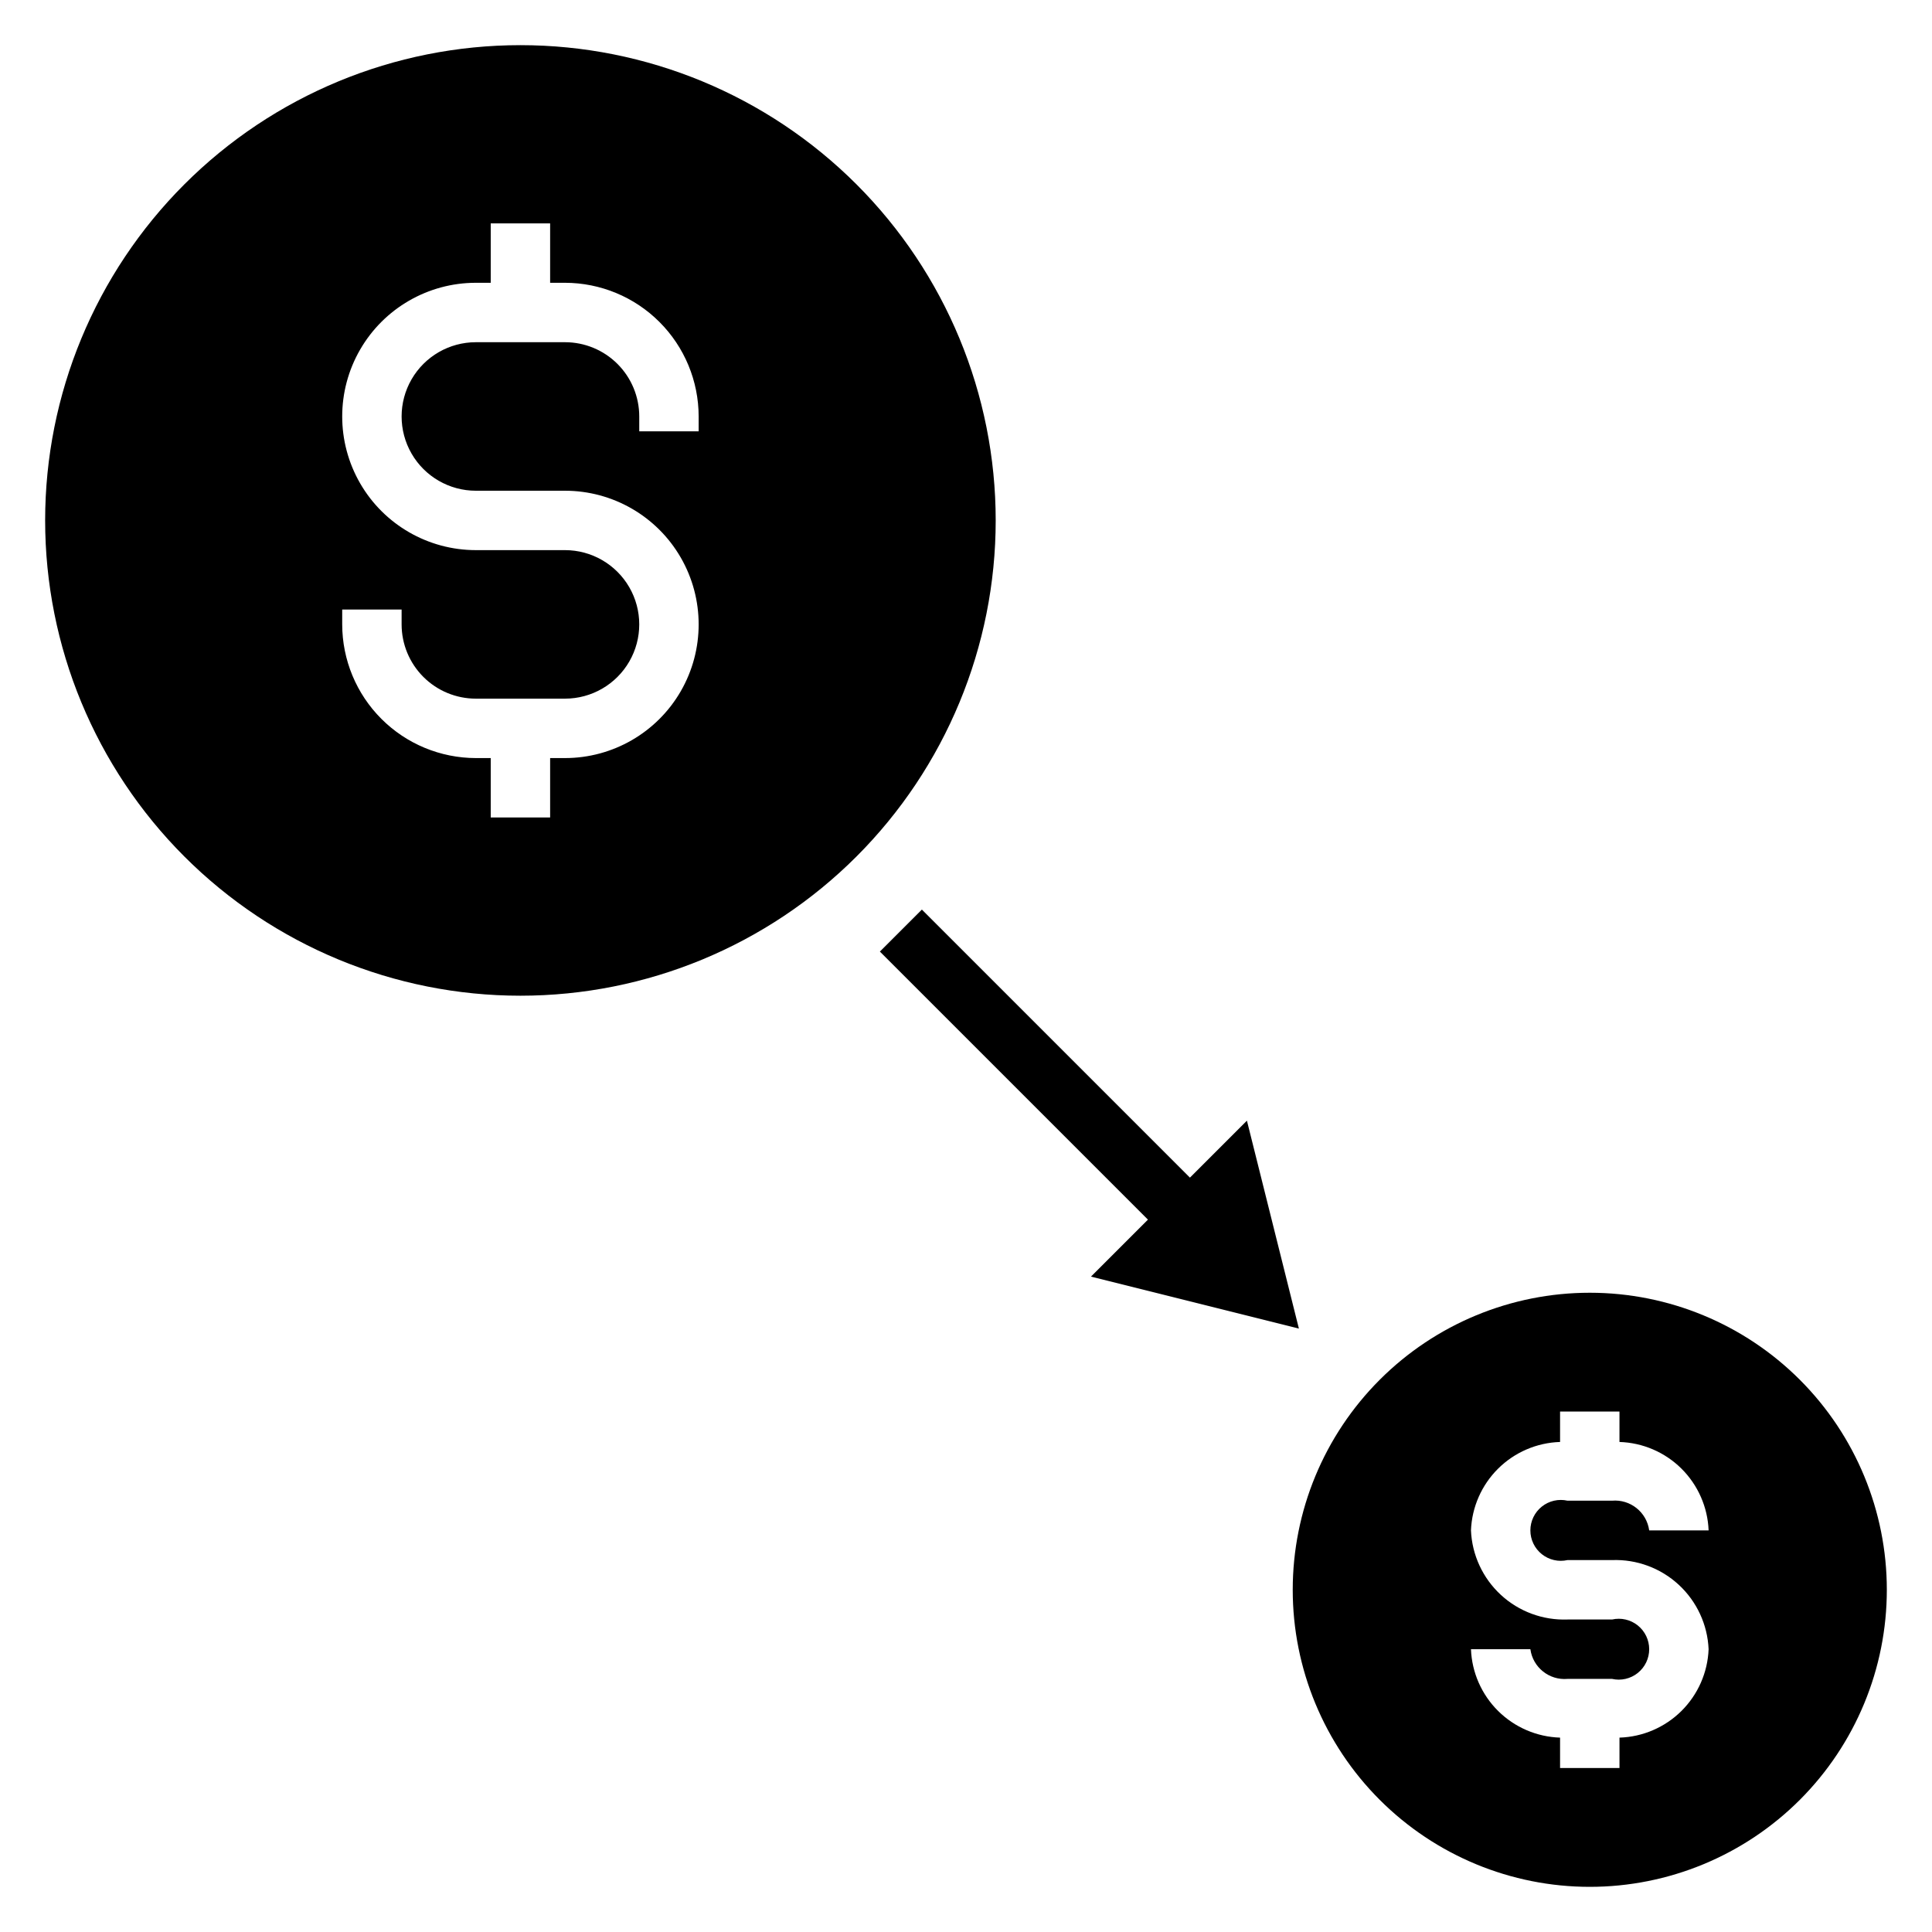
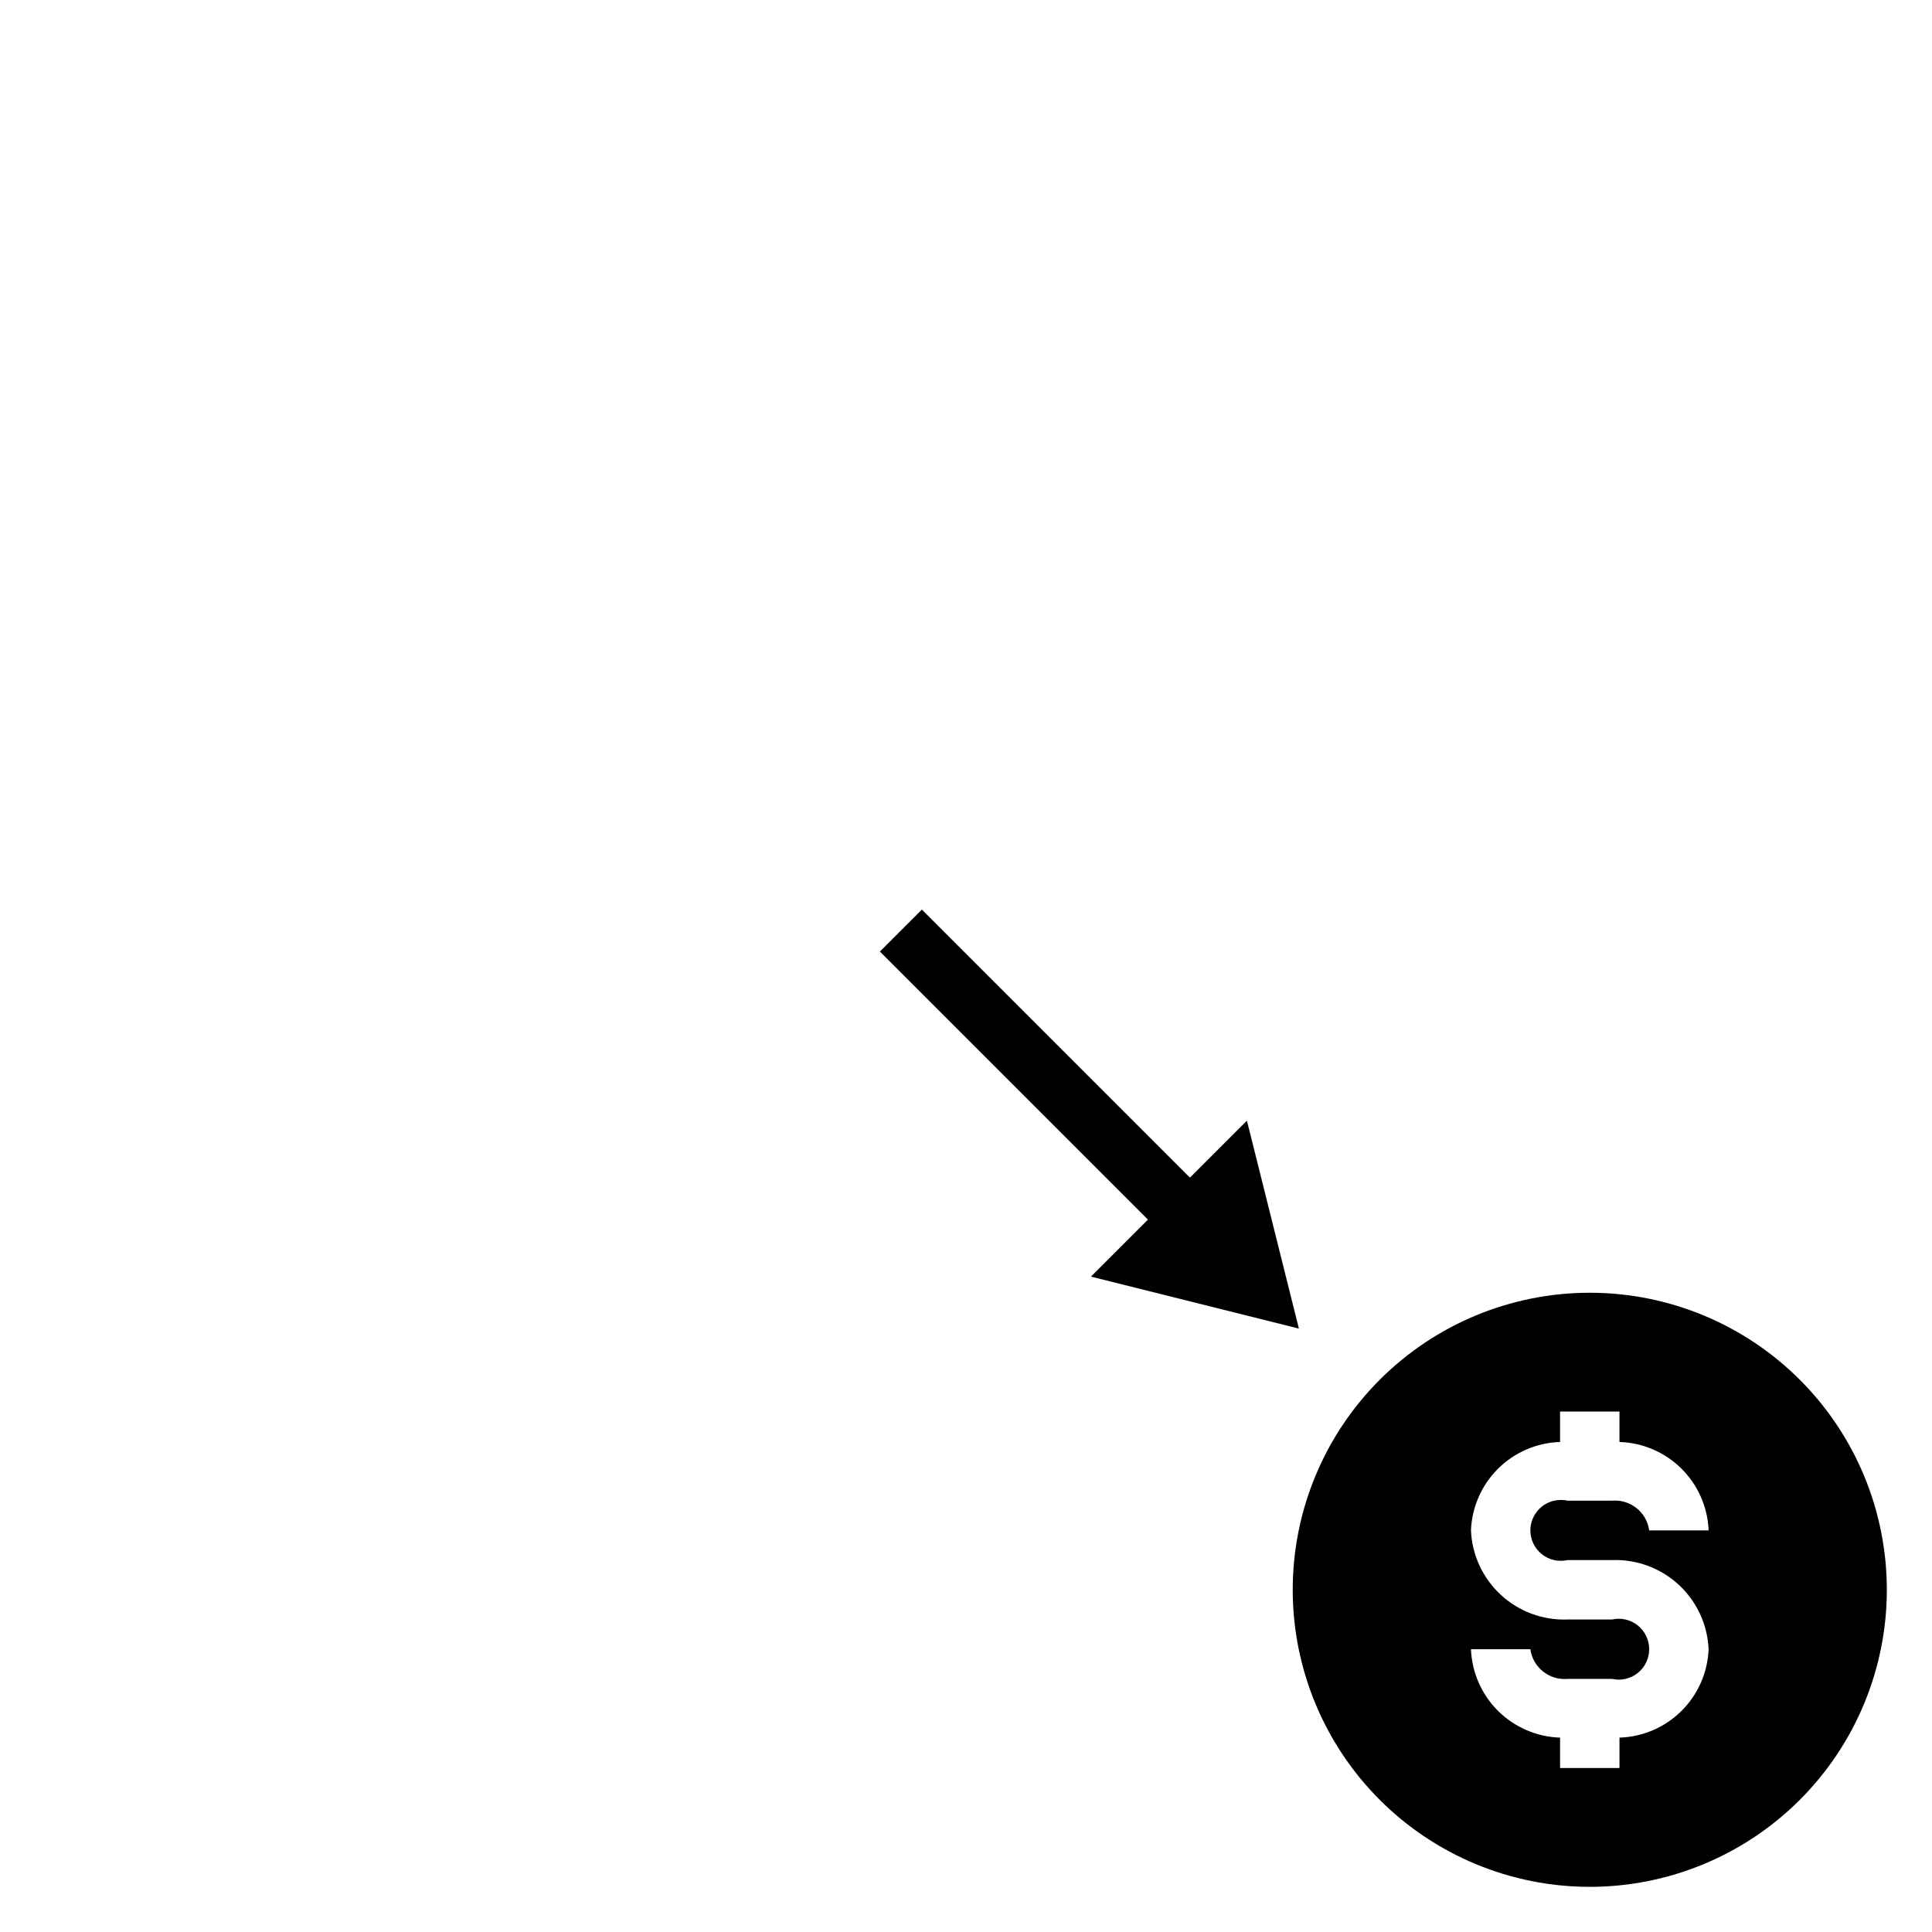
<svg xmlns="http://www.w3.org/2000/svg" fill="#000000" width="800px" height="800px" version="1.1" viewBox="144 144 512 512">
  <g>
-     <path d="m407.87 281.92c0-33.406-13.27-65.441-36.891-89.062-23.621-23.621-55.656-36.891-89.062-36.891s-65.441 13.27-89.062 36.891c-23.621 23.621-36.891 55.656-36.891 89.062s13.27 65.441 36.891 89.062c23.621 23.621 55.656 36.891 89.062 36.891s65.441-13.27 89.062-36.891c23.621-23.621 36.891-55.656 36.891-89.062zm-137.76 62.977c-9.391-0.012-18.395-3.746-25.035-10.387-6.641-6.641-10.379-15.645-10.387-25.039v-3.934h15.742v3.938-0.004c0 5.223 2.074 10.227 5.766 13.918 3.691 3.691 8.695 5.762 13.914 5.762h23.617c7.031 0 13.527-3.75 17.043-9.84 3.516-6.086 3.516-13.59 0-19.68-3.516-6.086-10.012-9.84-17.043-9.84h-23.617c-12.656 0-24.348-6.75-30.676-17.711s-6.328-24.465 0-35.426c6.328-10.957 18.02-17.711 30.676-17.711h3.938v-15.742h15.742v15.742h3.938c9.391 0.012 18.395 3.746 25.035 10.387 6.644 6.641 10.379 15.645 10.387 25.039v3.934h-15.742v-3.938 0.004c0-5.219-2.074-10.227-5.766-13.918-3.688-3.691-8.695-5.762-13.914-5.762h-23.617c-7.031 0-13.527 3.75-17.043 9.84-3.516 6.086-3.516 13.59 0 19.68 3.516 6.09 10.012 9.84 17.043 9.84h23.617c12.656 0 24.352 6.75 30.68 17.711 6.324 10.961 6.324 24.465 0 35.426-6.328 10.957-18.023 17.711-30.68 17.711h-3.938v15.742h-15.742v-15.742z" />
    <path d="m565.31 486.59c-20.879 0-40.902 8.293-55.664 23.059-14.766 14.762-23.059 34.785-23.059 55.664 0 20.875 8.293 40.898 23.059 55.664 14.762 14.762 34.785 23.055 55.664 23.055 20.875 0 40.898-8.293 55.664-23.055 14.762-14.766 23.055-34.789 23.055-55.664 0-20.879-8.293-40.902-23.055-55.664-14.766-14.766-34.789-23.059-55.664-23.059zm-5.902 70.848h11.809-0.004c6.519-0.242 12.871 2.106 17.664 6.531 4.793 4.426 7.641 10.566 7.922 17.086-0.242 6.168-2.816 12.016-7.195 16.367-4.383 4.348-10.25 6.875-16.422 7.066v8.055h-15.746v-8.055c-6.168-0.191-12.035-2.719-16.418-7.066-4.383-4.352-6.953-10.199-7.195-16.367h15.742c0.66 4.824 4.988 8.285 9.84 7.871h11.809c2.391 0.539 4.898-0.039 6.812-1.57 1.914-1.531 3.027-3.848 3.027-6.301 0-2.449-1.113-4.769-3.027-6.301-1.914-1.531-4.422-2.109-6.812-1.57h-11.809c-6.519 0.242-12.871-2.106-17.664-6.531-4.793-4.426-7.641-10.566-7.918-17.086 0.242-6.168 2.812-12.016 7.195-16.367 4.383-4.348 10.25-6.871 16.418-7.066v-8.055h15.742v8.055h0.004c6.172 0.195 12.039 2.719 16.422 7.066 4.379 4.352 6.953 10.199 7.195 16.367h-15.746c-0.66-4.824-4.988-8.285-9.84-7.871h-11.809c-2.391-0.539-4.898 0.039-6.812 1.57s-3.027 3.852-3.027 6.301c0 2.453 1.113 4.769 3.027 6.301s4.422 2.109 6.812 1.57z" />
    <path d="m488.22 496.09-13.773-55.105-15.102 15.098-71.035-71.035-11.133 11.129 71.039 71.039-15.098 15.098z" />
  </g>
</svg>